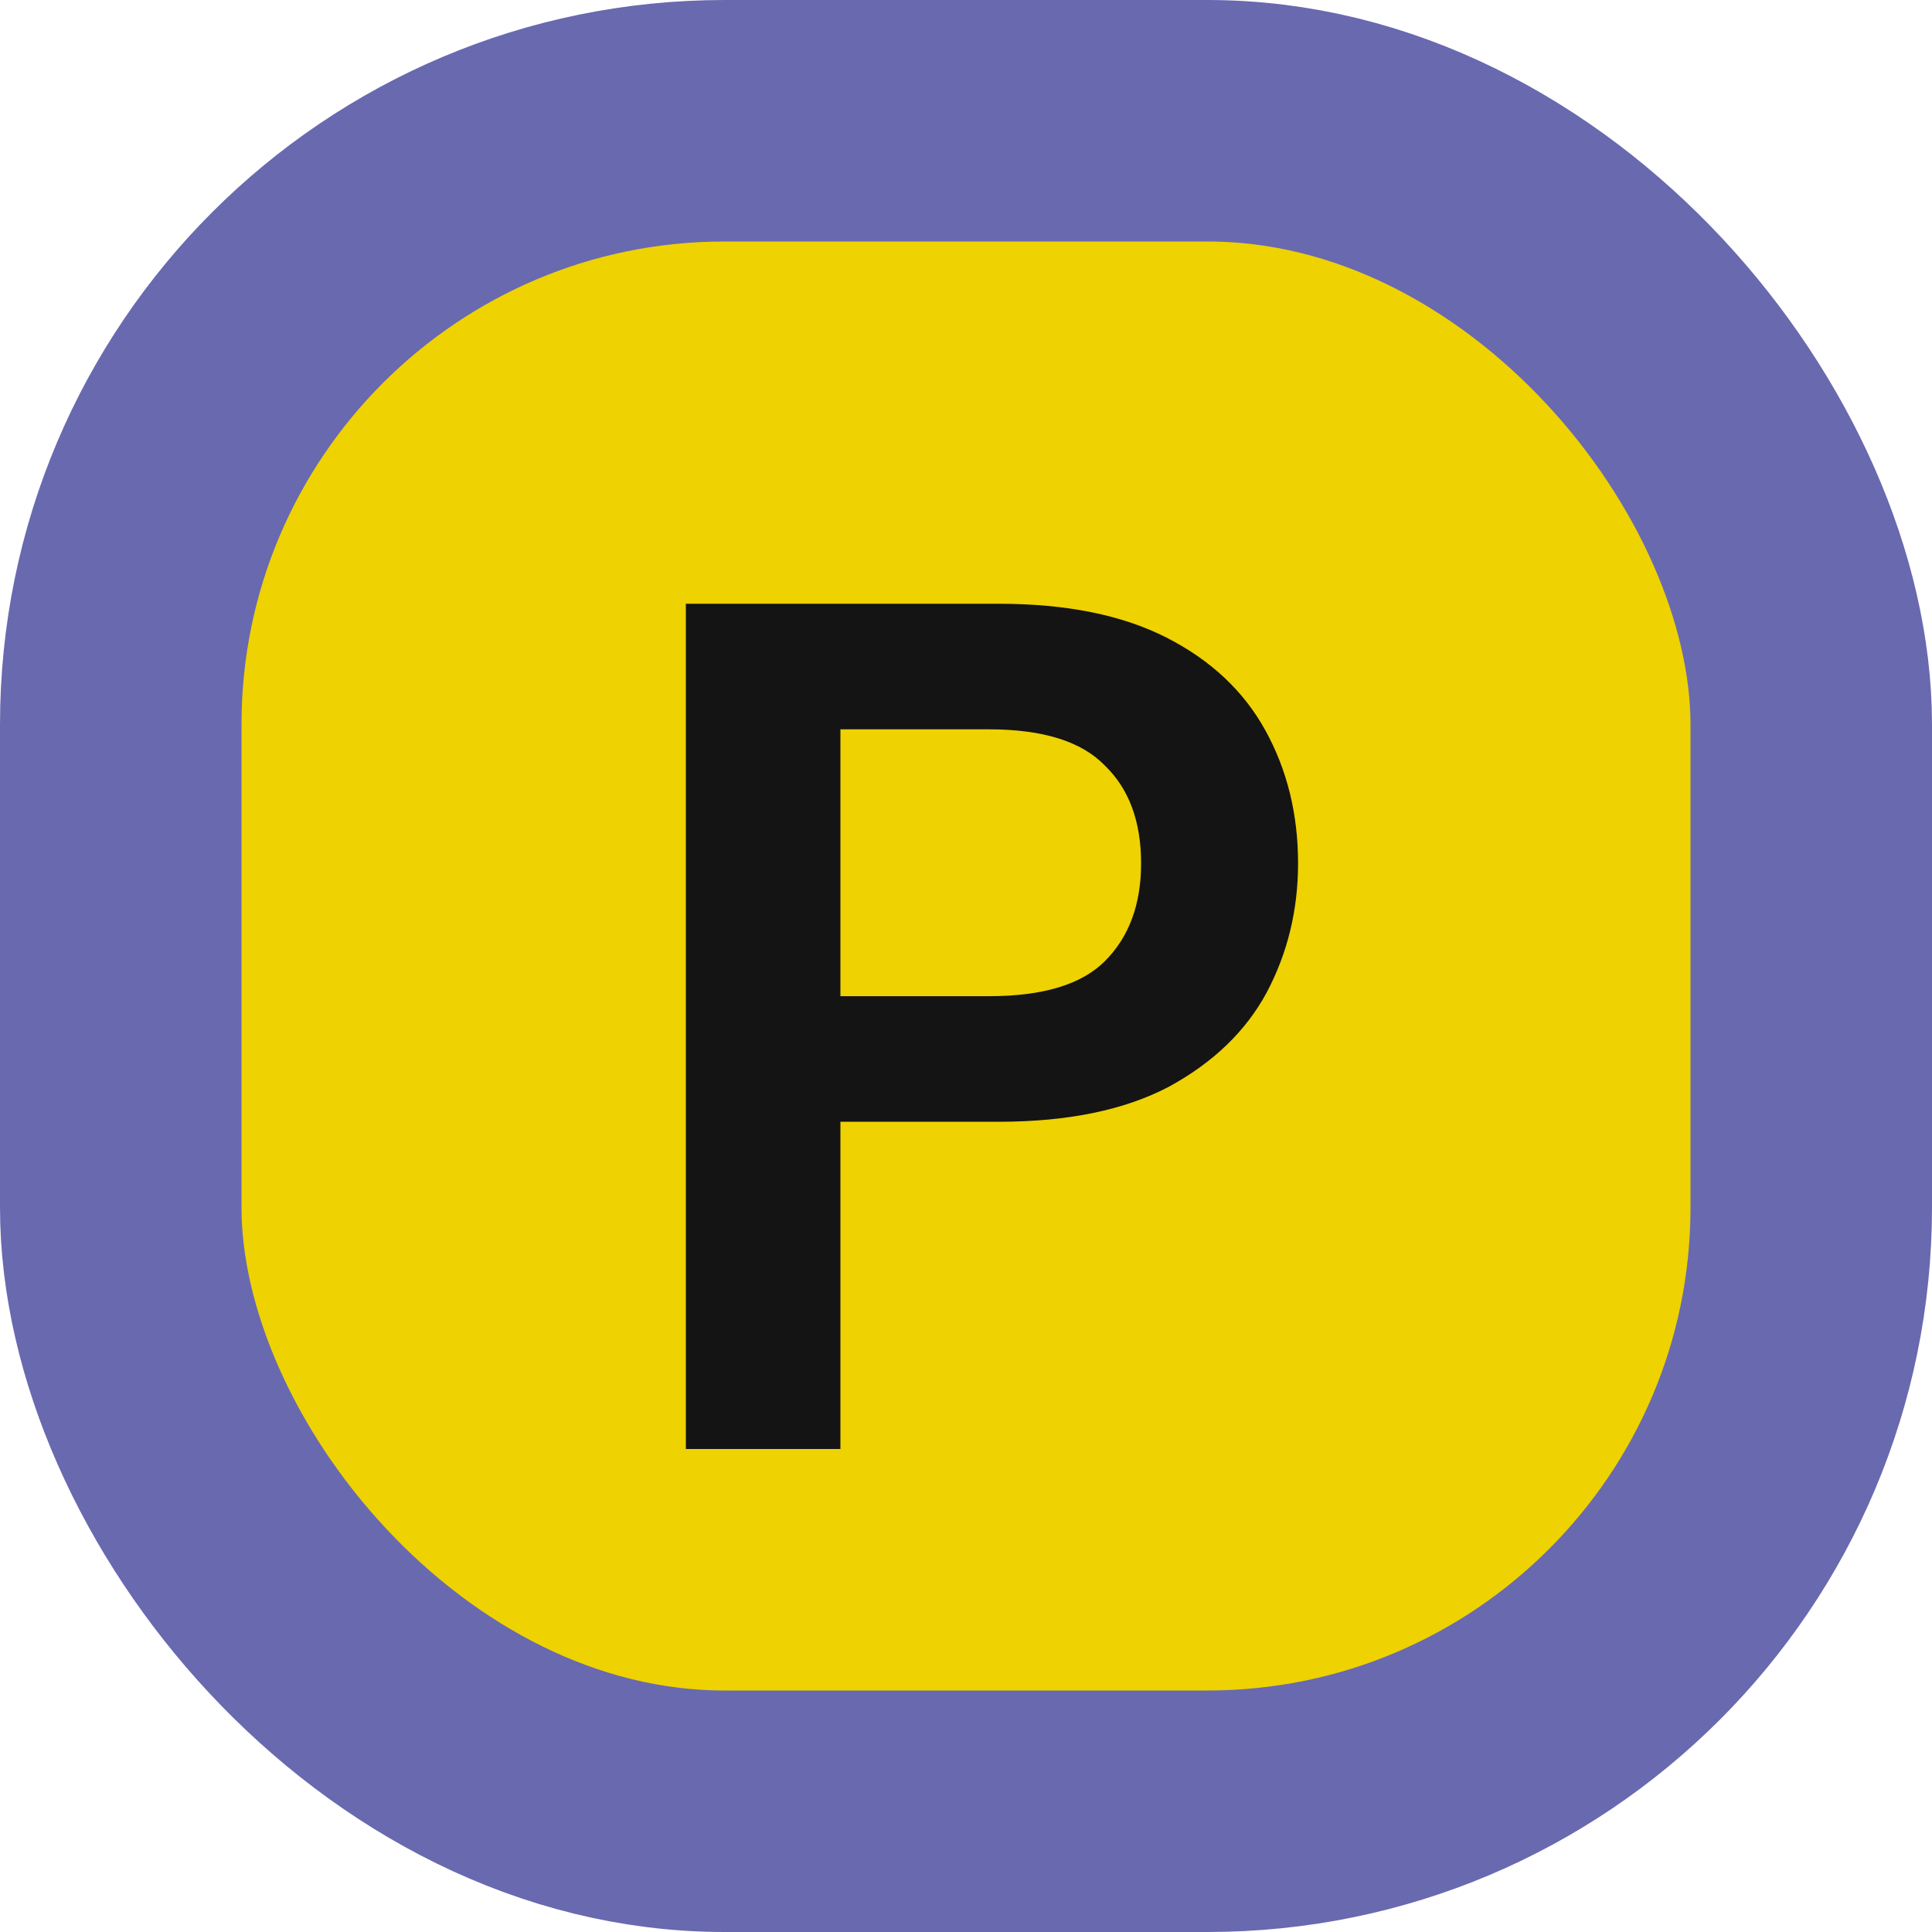
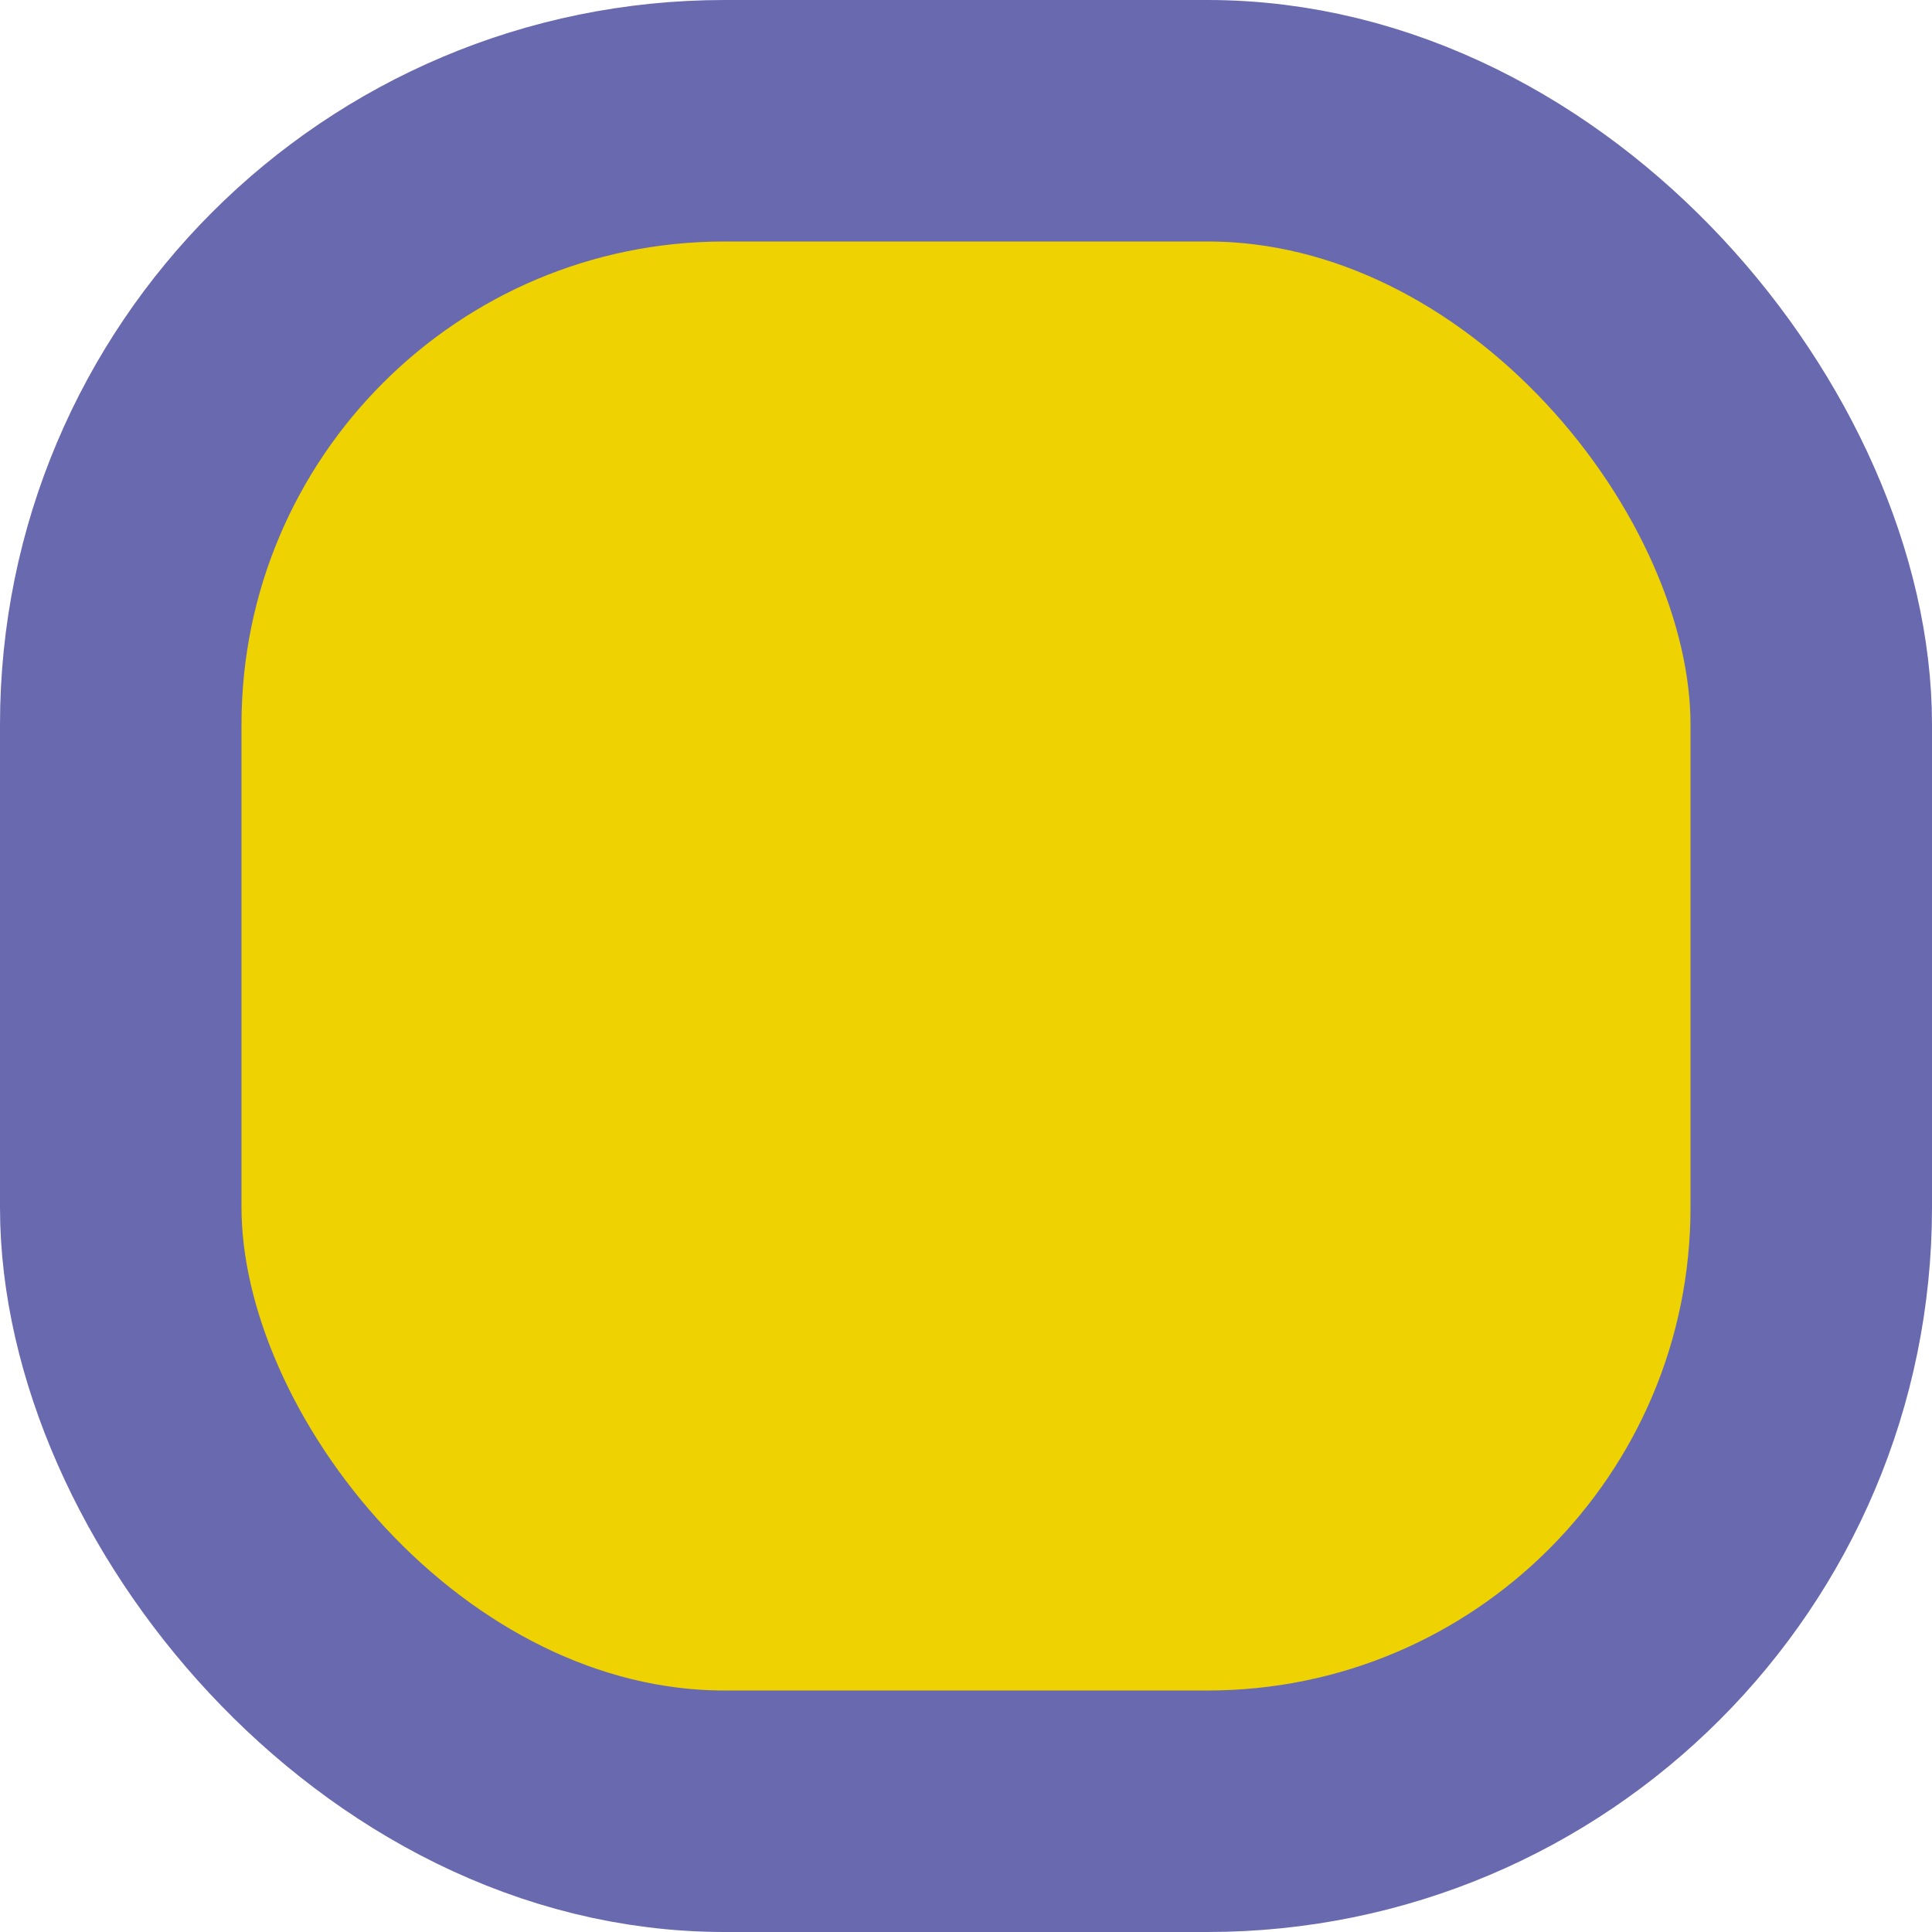
<svg xmlns="http://www.w3.org/2000/svg" width="16" height="16" viewBox="0 0 16 16" fill="none">
  <rect x="1" y="1" width="14" height="14" rx="5" fill="#EED202" stroke="#6969B0" stroke-width="2" />
-   <path d="M5.68 12V5H8.27C8.83 5 9.293 5.093 9.66 5.28C10.027 5.467 10.3 5.723 10.48 6.05C10.66 6.377 10.75 6.743 10.75 7.15C10.75 7.537 10.663 7.893 10.49 8.22C10.317 8.54 10.047 8.8 9.68 9C9.313 9.193 8.843 9.29 8.27 9.29H6.96V12H5.68ZM6.96 8.25H8.19C8.637 8.25 8.957 8.153 9.15 7.96C9.35 7.76 9.45 7.49 9.45 7.15C9.45 6.803 9.35 6.533 9.15 6.34C8.957 6.14 8.637 6.04 8.19 6.04H6.96V8.25Z" fill="#141415" />
</svg>